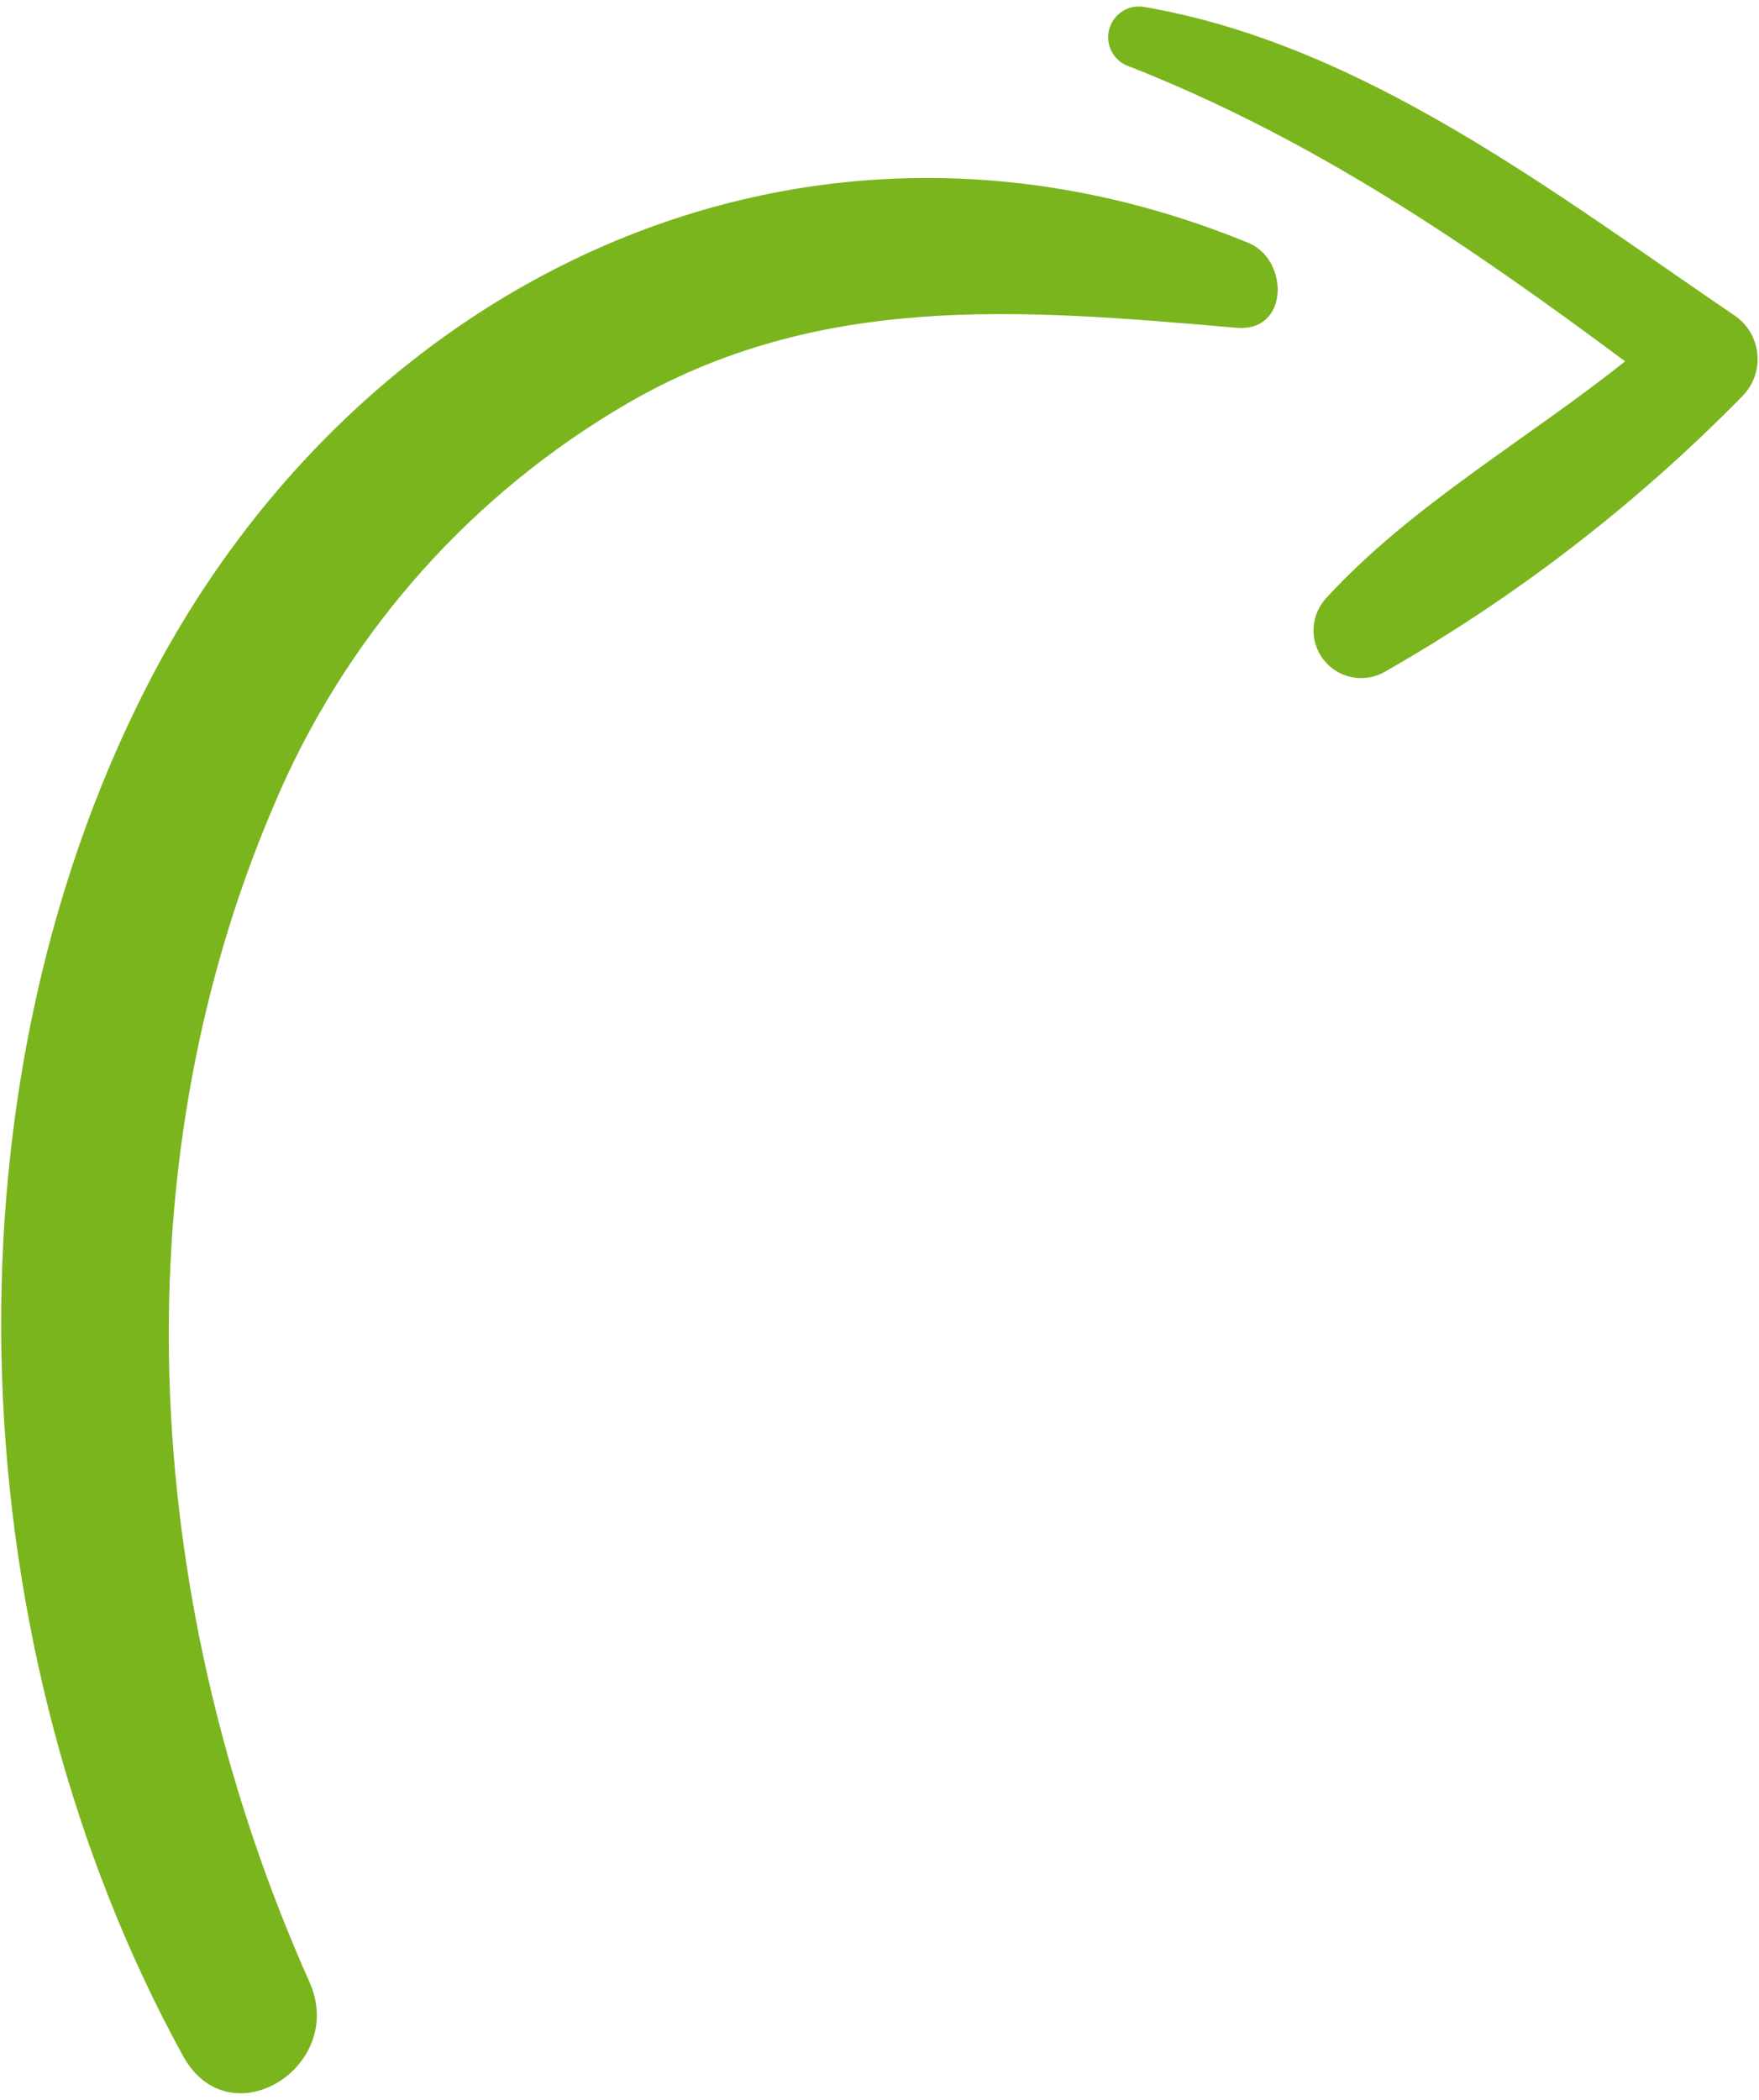
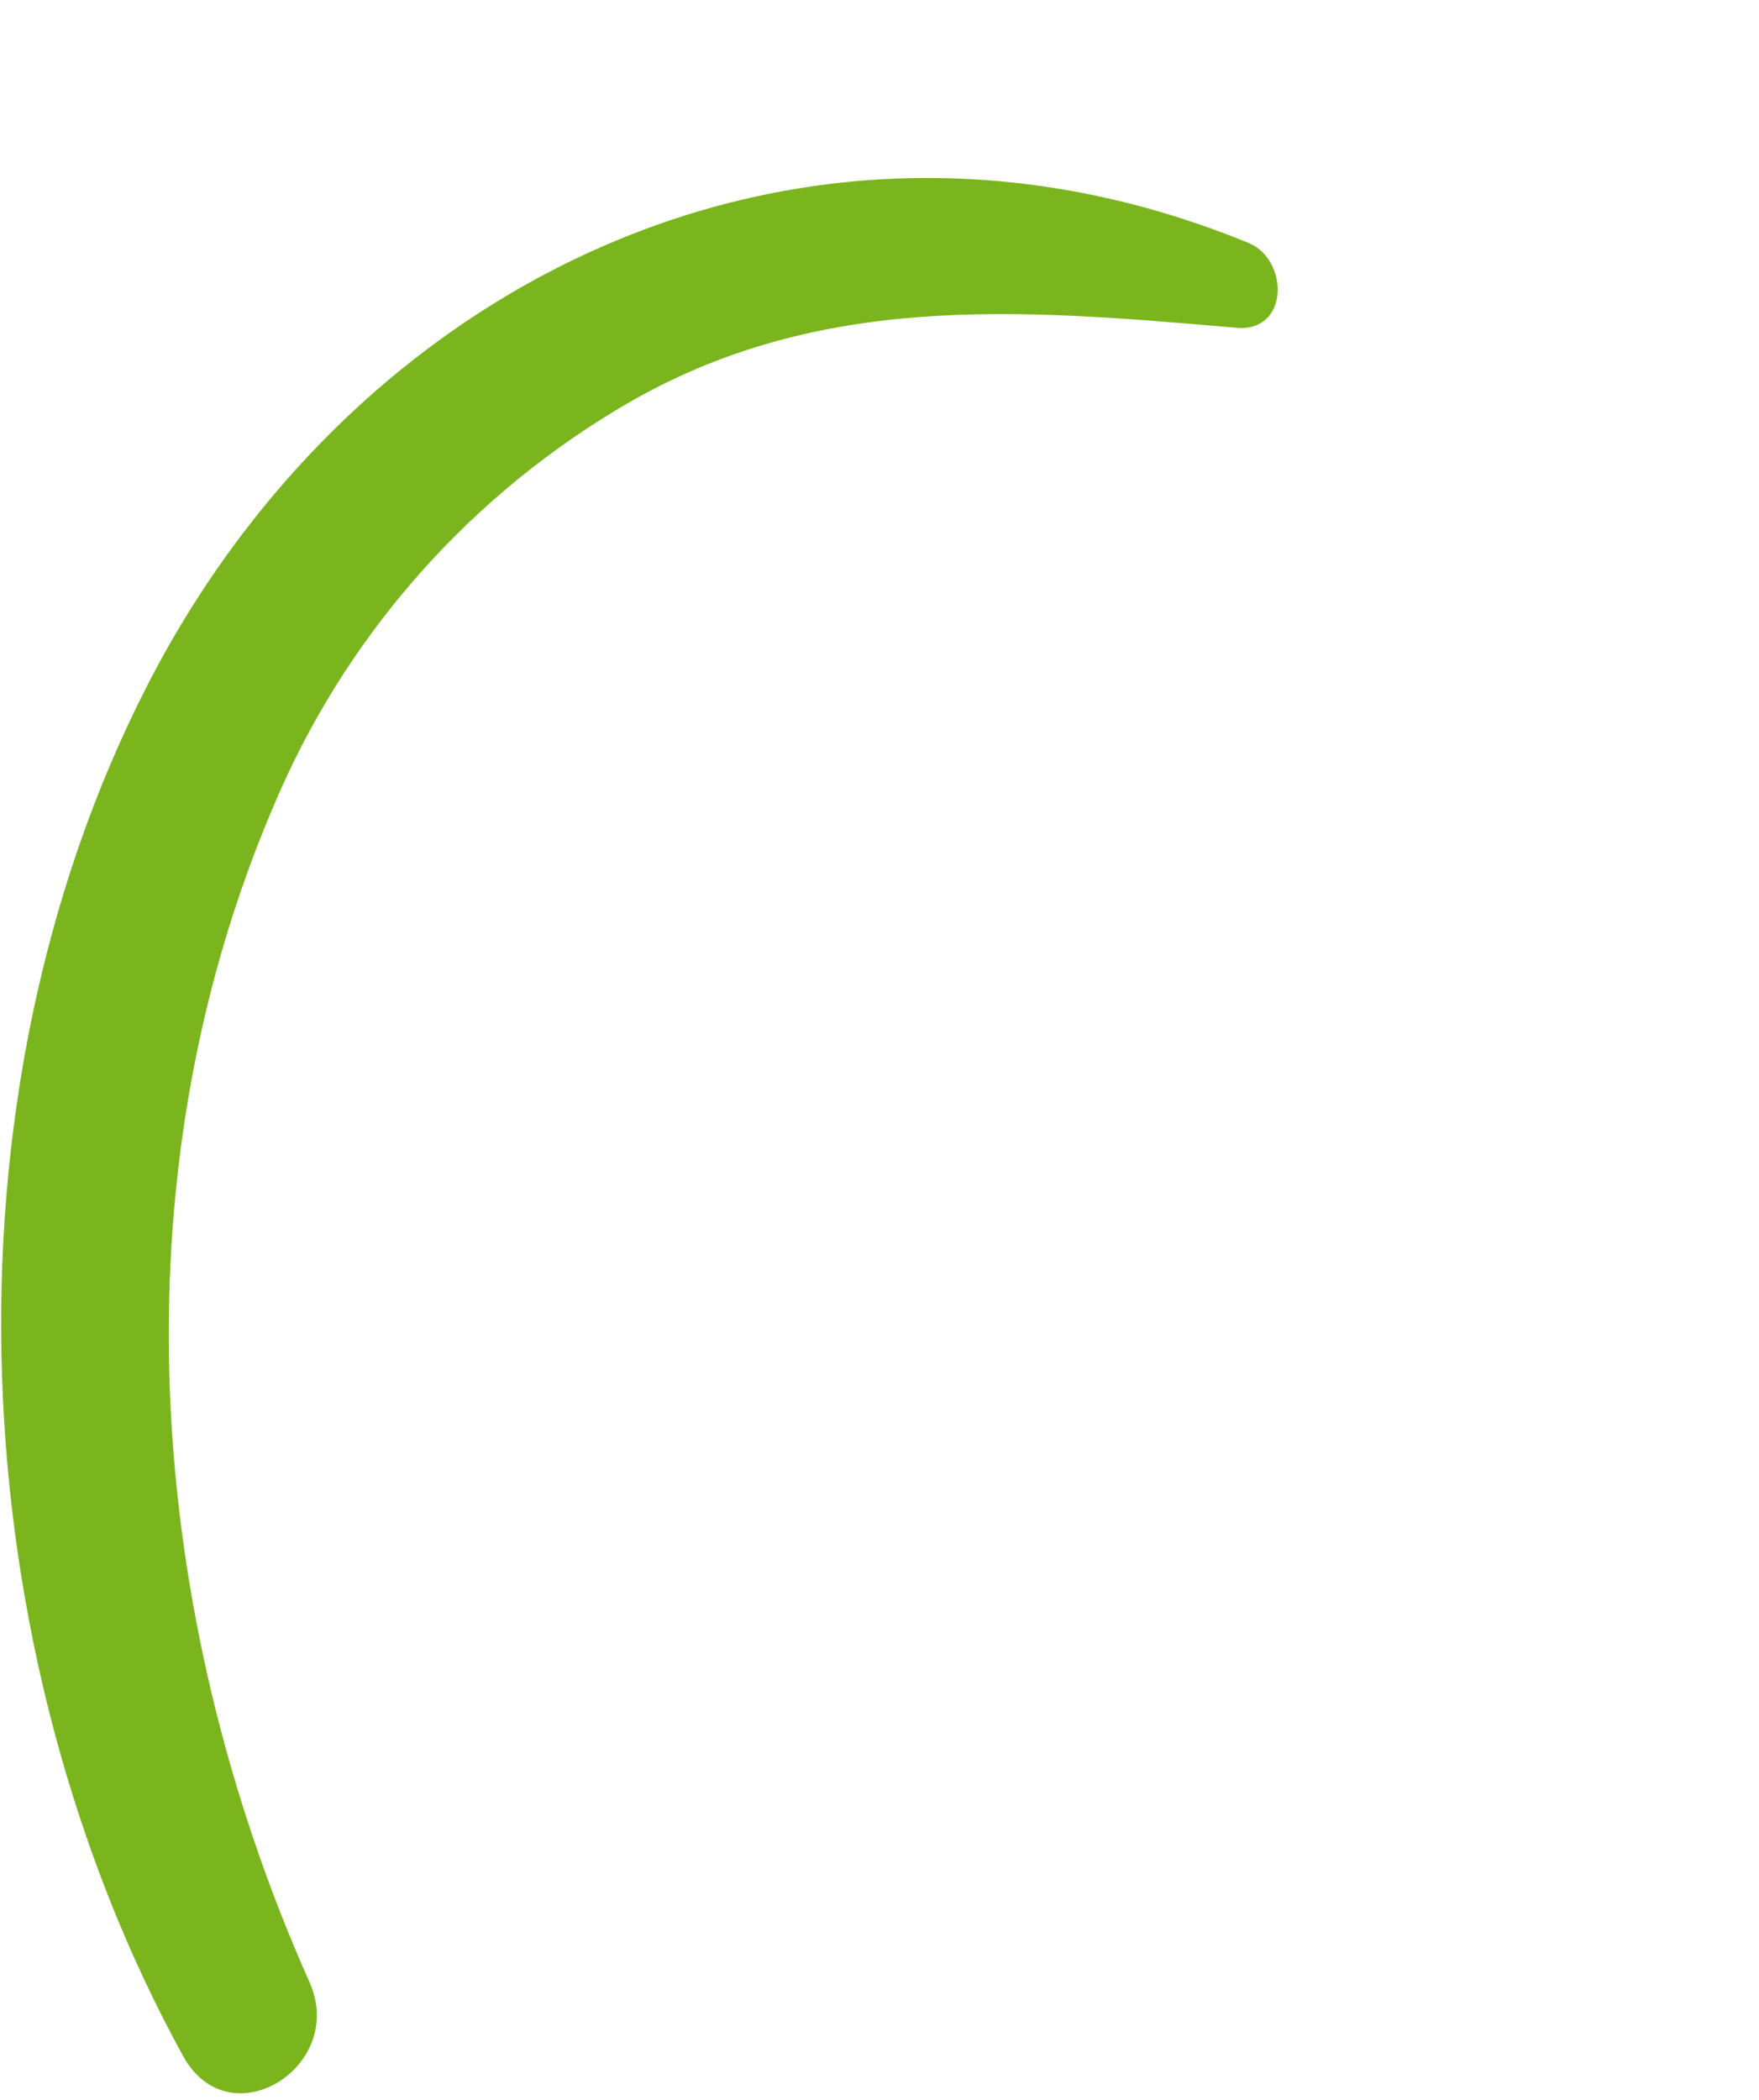
<svg xmlns="http://www.w3.org/2000/svg" xmlns:ns1="http://sodipodi.sourceforge.net/DTD/sodipodi-0.dtd" xmlns:ns2="http://www.inkscape.org/namespaces/inkscape" width="93" height="111" viewBox="0 0 93 111" fill="none" version="1.1" id="svg2" ns1:docname="curve-arrow.svg" ns2:version="1.4.2 (f4327f4, 2025-05-13)">
  <defs id="defs2" />
  <ns1:namedview id="namedview2" pagecolor="#ffffff" bordercolor="#000000" borderopacity="0.25" ns2:showpageshadow="2" ns2:pageopacity="0.0" ns2:pagecheckerboard="0" ns2:deskcolor="#d1d1d1" ns2:zoom="10.513514" ns2:cx="46.46401" ns2:cy="55.5" ns2:window-width="3440" ns2:window-height="1369" ns2:window-x="1912" ns2:window-y="-8" ns2:window-maximized="1" ns2:current-layer="svg2" />
  <path d="M66.019 12.846C42.578 3.216 18.801 14.705 7.768 36.269C-3.46 58.223 -2.075 87.298 9.683 108.685C12.137 113.137 18.355 109.234 16.366 104.781C7.685 85.327 6.002 62.304 14.507 42.506C18.15 33.889 24.414 26.637 32.409 21.778C42.866 15.355 53.787 16.331 65.378 17.326C68.166 17.568 68.157 13.738 66.019 12.846Z" fill="#FF8F1F" id="path1" style="fill:#7ab51d;fill-opacity:1" />
-   <path d="M91.636 16.629C82.183 10.206 72.117 2.389 60.572 0.381C60.165 0.29 59.737 0.358 59.379 0.573C59.021 0.788 58.759 1.133 58.648 1.536C58.536 1.939 58.584 2.369 58.782 2.737C58.979 3.105 59.311 3.383 59.708 3.514C69.412 7.325 77.666 12.957 85.92 19.101C80.677 23.275 74.626 26.704 70.118 31.612C69.713 32.05 69.475 32.617 69.449 33.212C69.422 33.808 69.607 34.394 69.972 34.866C70.337 35.338 70.857 35.665 71.441 35.789C72.024 35.913 72.632 35.826 73.158 35.544C80.141 31.572 86.536 26.645 92.156 20.904C92.441 20.606 92.655 20.249 92.785 19.858C92.914 19.467 92.956 19.053 92.906 18.644C92.856 18.235 92.716 17.842 92.497 17.494C92.277 17.146 91.983 16.85 91.636 16.629Z" fill="#FF8F1F" id="path2" style="stroke:none;stroke-opacity:1;fill:#7ab51d;fill-opacity:1" />
</svg>